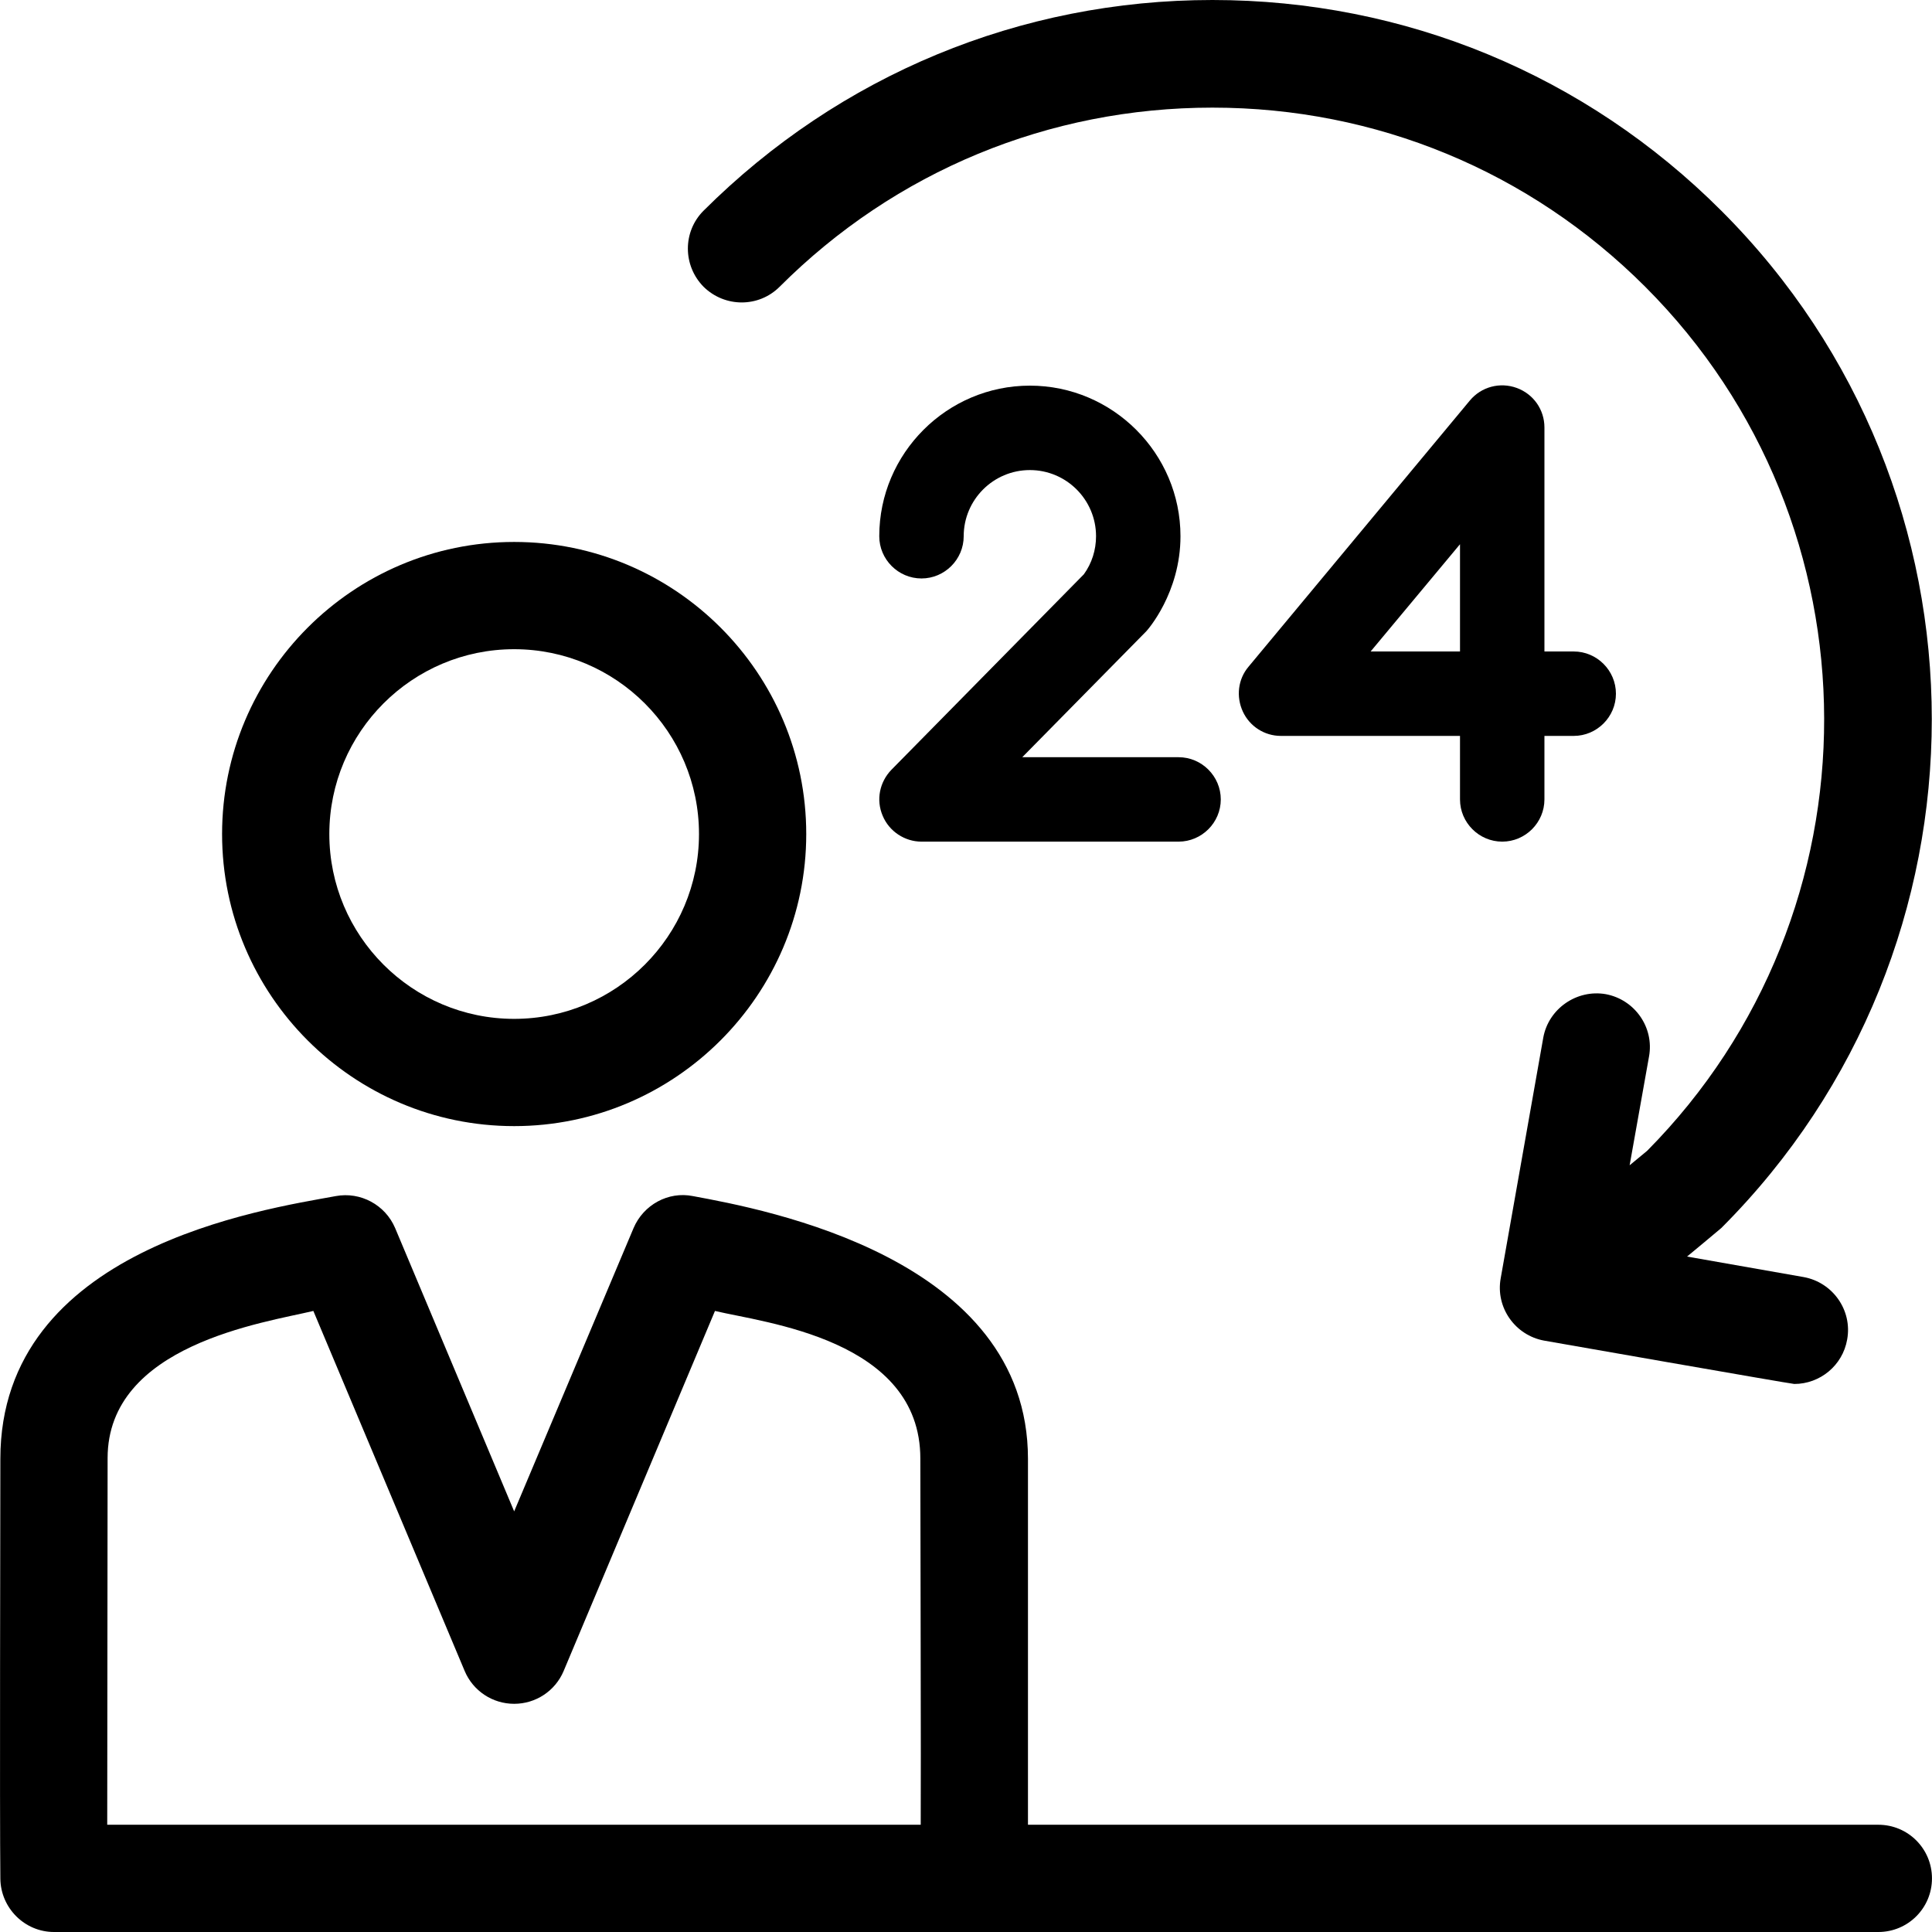
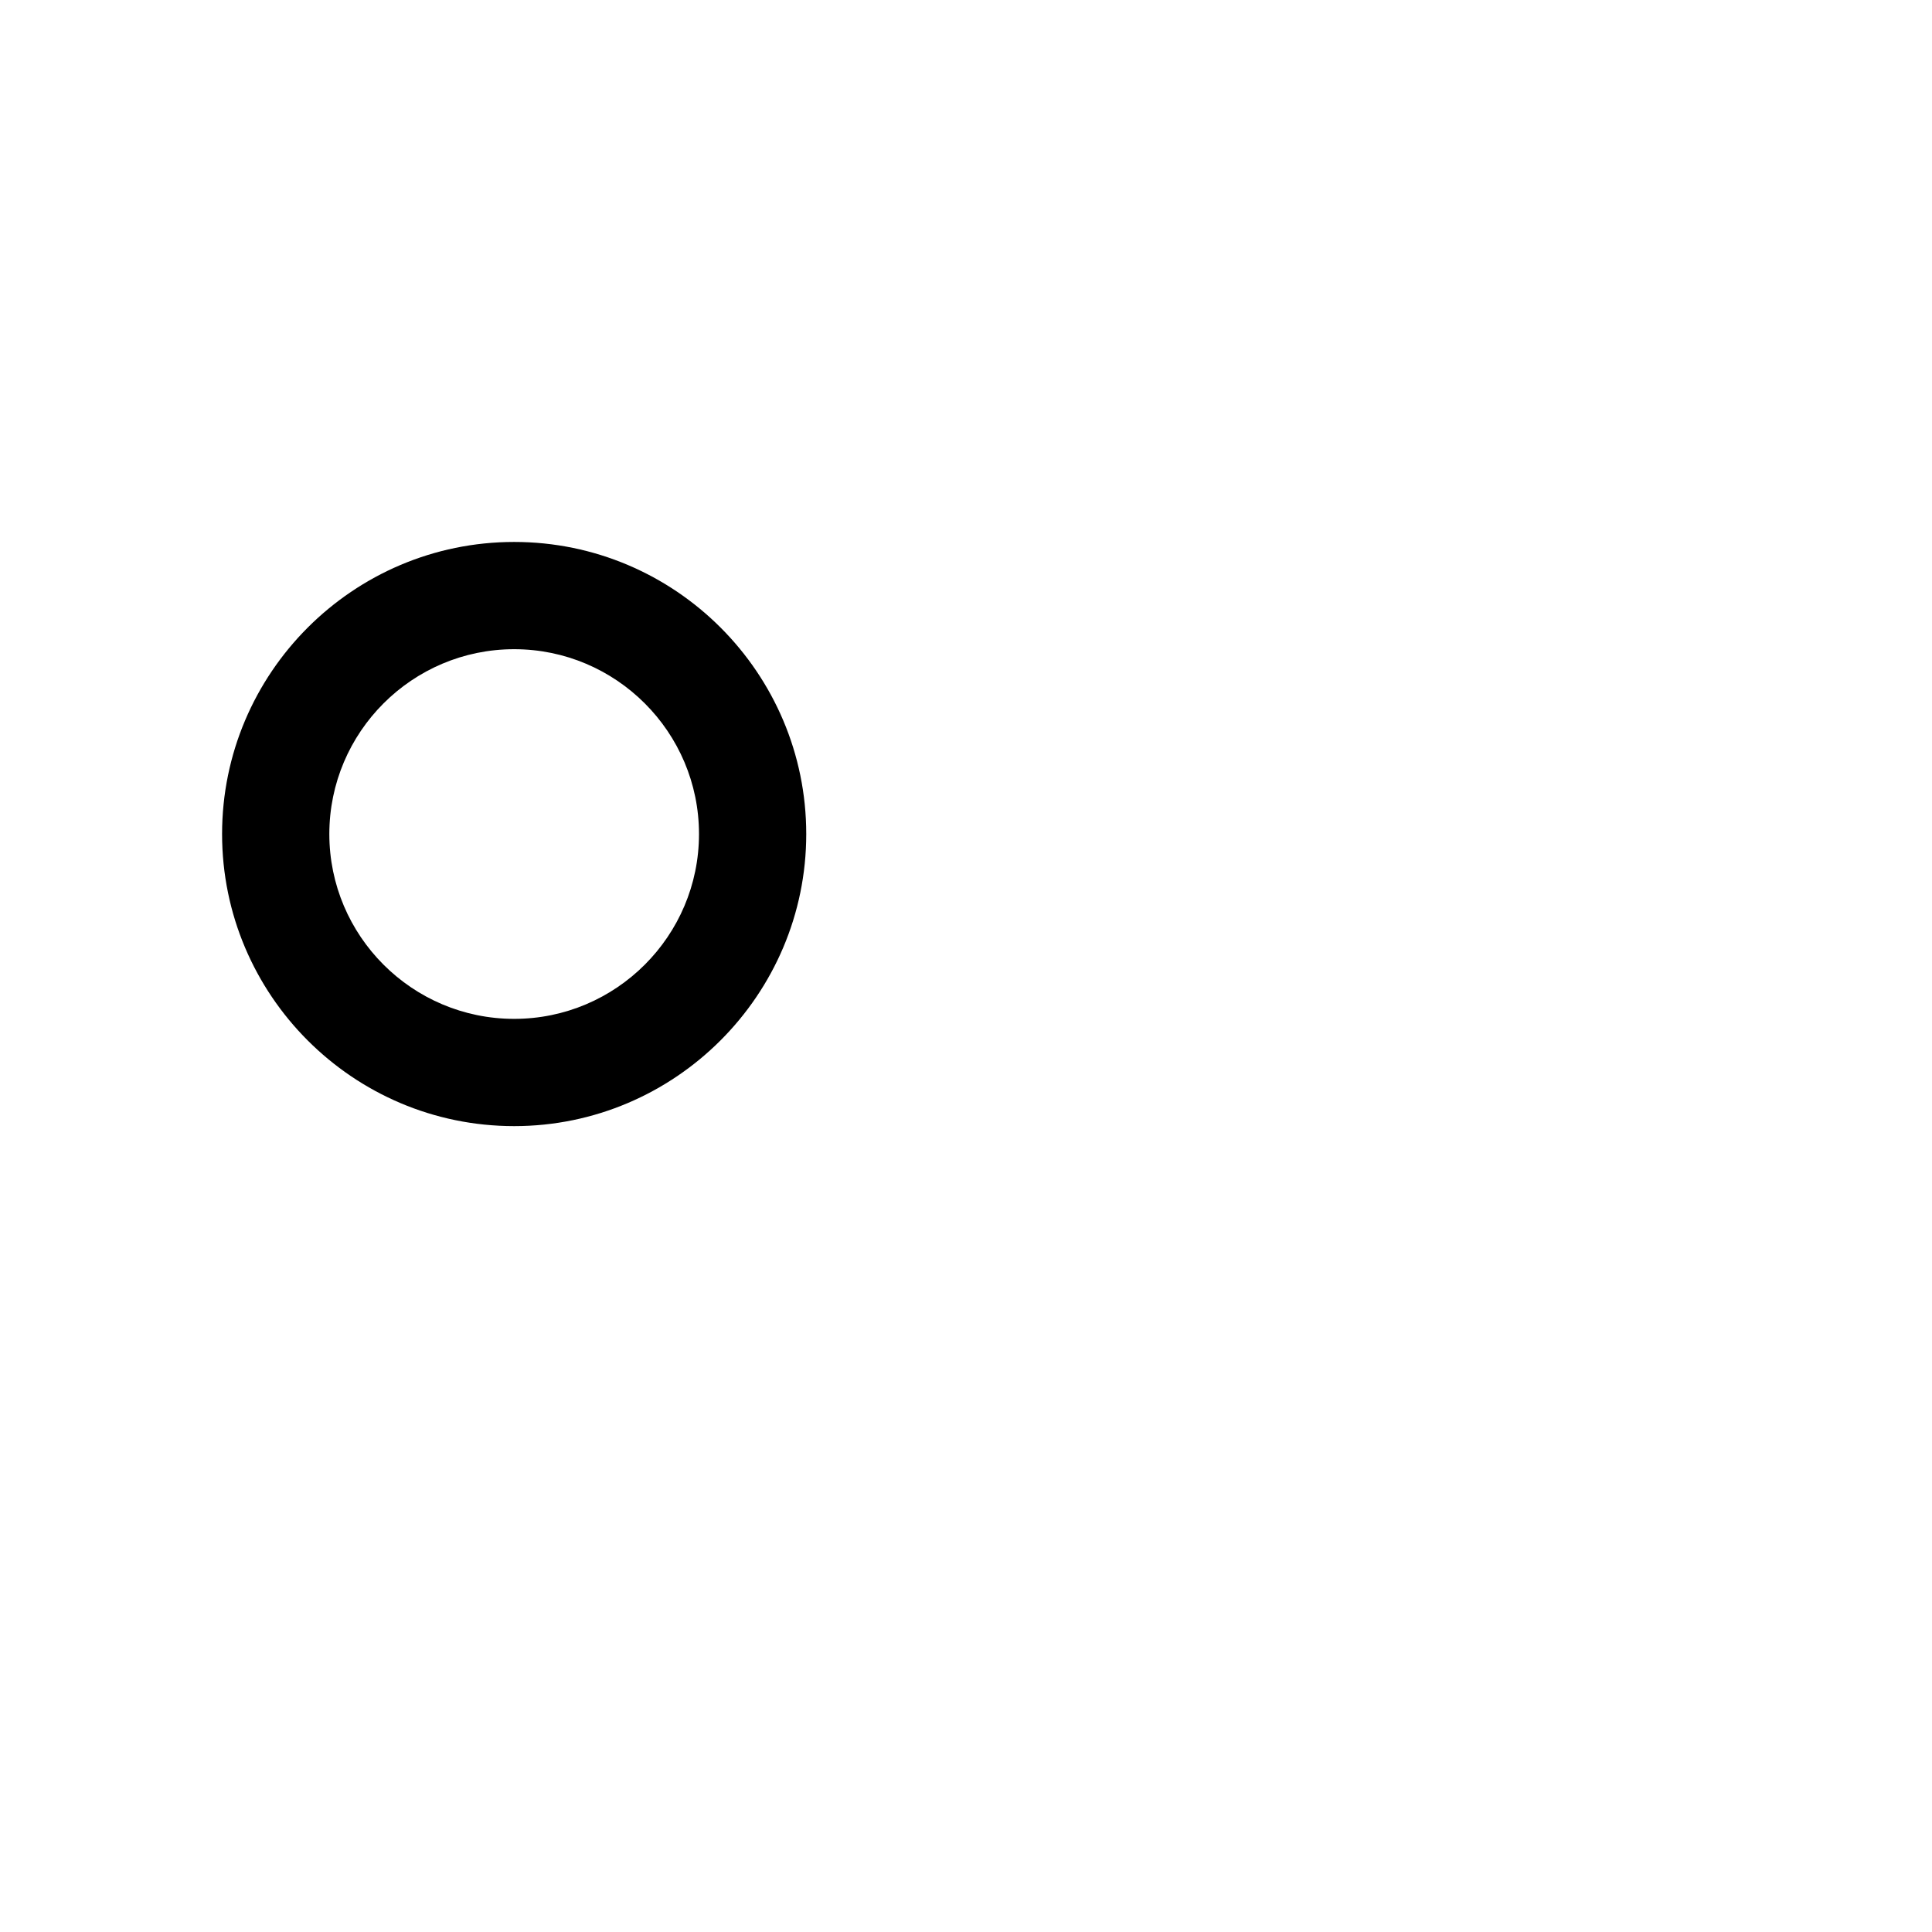
<svg xmlns="http://www.w3.org/2000/svg" version="1.1" id="Capa_1" x="0px" y="0px" viewBox="0 0 508 508" style="enable-background:new 0 0 508 508;" xml:space="preserve">
  <g>
    <g>
-       <path d="M474.294,335.8l-30.7-5.4c0,0,8.7-7.2,9-7.5c73.8-73.8,73.8-193.8,0-267.5c-35.7-35.7-83.2-55.4-133.8-55.4    c-50.5,0-98,19.7-133.8,55.4c-5.5,5.5-5.5,14.4,0,20c5.6,5.5,14.5,5.5,20,0c30.4-30.4,70.8-47.1,113.8-47.1s83.4,16.7,113.8,47.1    c62.6,62.6,62.7,164.4,0.5,227.2l-4.6,3.8l5.1-28.6c1.4-7.7-3.8-15-11.4-16.4c-7.6-1.3-15,3.8-16.4,11.4l-11.2,63.3    c-1.4,7.7,3.8,15,11.4,16.4c0,0,65,11.4,65.8,11.4c6.7,0,12.7-4.8,13.9-11.7C487.094,344.5,481.894,337.2,474.294,335.8z" />
-     </g>
+       </g>
  </g>
  <g>
    <g>
      <path d="M135.194,142.5c-42.4,0-76.8,34.5-76.8,76.8s34.4,76.8,76.8,76.8c42.3,0,76.8-34.5,76.8-76.8S177.594,142.5,135.194,142.5    z M135.194,267.9c-26.8,0-48.6-21.8-48.6-48.6s21.8-48.6,48.6-48.6s48.6,21.8,48.6,48.6S161.994,267.9,135.194,267.9z" />
    </g>
  </g>
  <g>
    <g>
-       <path d="M493.894,479.8h-223.6c0-14.2,0-78.5,0-96.2c0-52.9-69.2-65.6-88.1-69.1c-6.5-1.3-13,2.3-15.6,8.4l-31.4,74.5l-31.3-74.5    c-2.6-6.1-9.1-9.6-15.6-8.4c-19,3.5-88.2,13.6-88.2,69.1c0,18-0.2,91.9,0,110.4c0.1,7.7,6.4,14,14.1,14h479.7    c7.8,0,14.1-6.3,14.1-14.1S501.694,479.8,493.894,479.8z M242.094,479.8h-213.9c0-13.8,0.1-78.3,0.1-96.4    c0-29.8,41.1-35.6,54.1-38.7l39.8,94.7c2.2,5.2,7.3,8.6,13,8.6s10.8-3.4,13-8.6l39.8-94.7c12.9,3.1,54,7.4,54,38.8    C241.994,401.2,242.194,465.6,242.094,479.8z" />
-     </g>
+       </g>
  </g>
  <g>
    <g>
-       <path d="M309.894,199.1h-41.1l32.6-33.1c0.3-0.3,9-10.1,9-25c0-21.8-17.8-39.6-39.6-39.6c-21.8,0-39.6,17.8-39.6,39.6    c0,6.1,5,11.1,11.1,11.1c6.1,0,11.1-5,11.1-11.1c0-9.6,7.8-17.4,17.4-17.4c9.6,0,17.4,7.8,17.4,17.4c0,3.6-1.1,7.1-3.2,10    l-50.6,51.4c-3.1,3.2-4.1,7.9-2.3,12.1c1.7,4.1,5.8,6.8,10.2,6.8h67.6c6.1,0,11.1-5,11.1-11.1    C320.994,204.1,315.994,199.1,309.894,199.1z" />
-     </g>
+       </g>
  </g>
  <g>
    <g>
-       <path d="M413.794,171.3h-7.7v-58.9c0-4.7-2.9-8.8-7.3-10.4c-4.4-1.6-9.3-0.3-12.3,3.3l-58.2,70c-2.8,3.3-3.3,7.9-1.5,11.8    s5.7,6.4,10,6.4h47.1v16.7c0,6.1,5,11.1,11.1,11.1c6.1,0,11.1-5,11.1-11.1v-16.7h7.7c6.1,0,11.1-5,11.1-11.1    C424.894,176.3,419.894,171.3,413.794,171.3z M383.894,171.3h-23.5l23.5-28.2V171.3z" />
-     </g>
+       </g>
  </g>
  <g>
</g>
  <g>
</g>
  <g>
</g>
  <g>
</g>
  <g>
</g>
  <g>
</g>
  <g>
</g>
  <g>
</g>
  <g>
</g>
  <g>
</g>
  <g>
</g>
  <g>
</g>
  <g>
</g>
  <g>
</g>
  <g>
</g>
</svg>